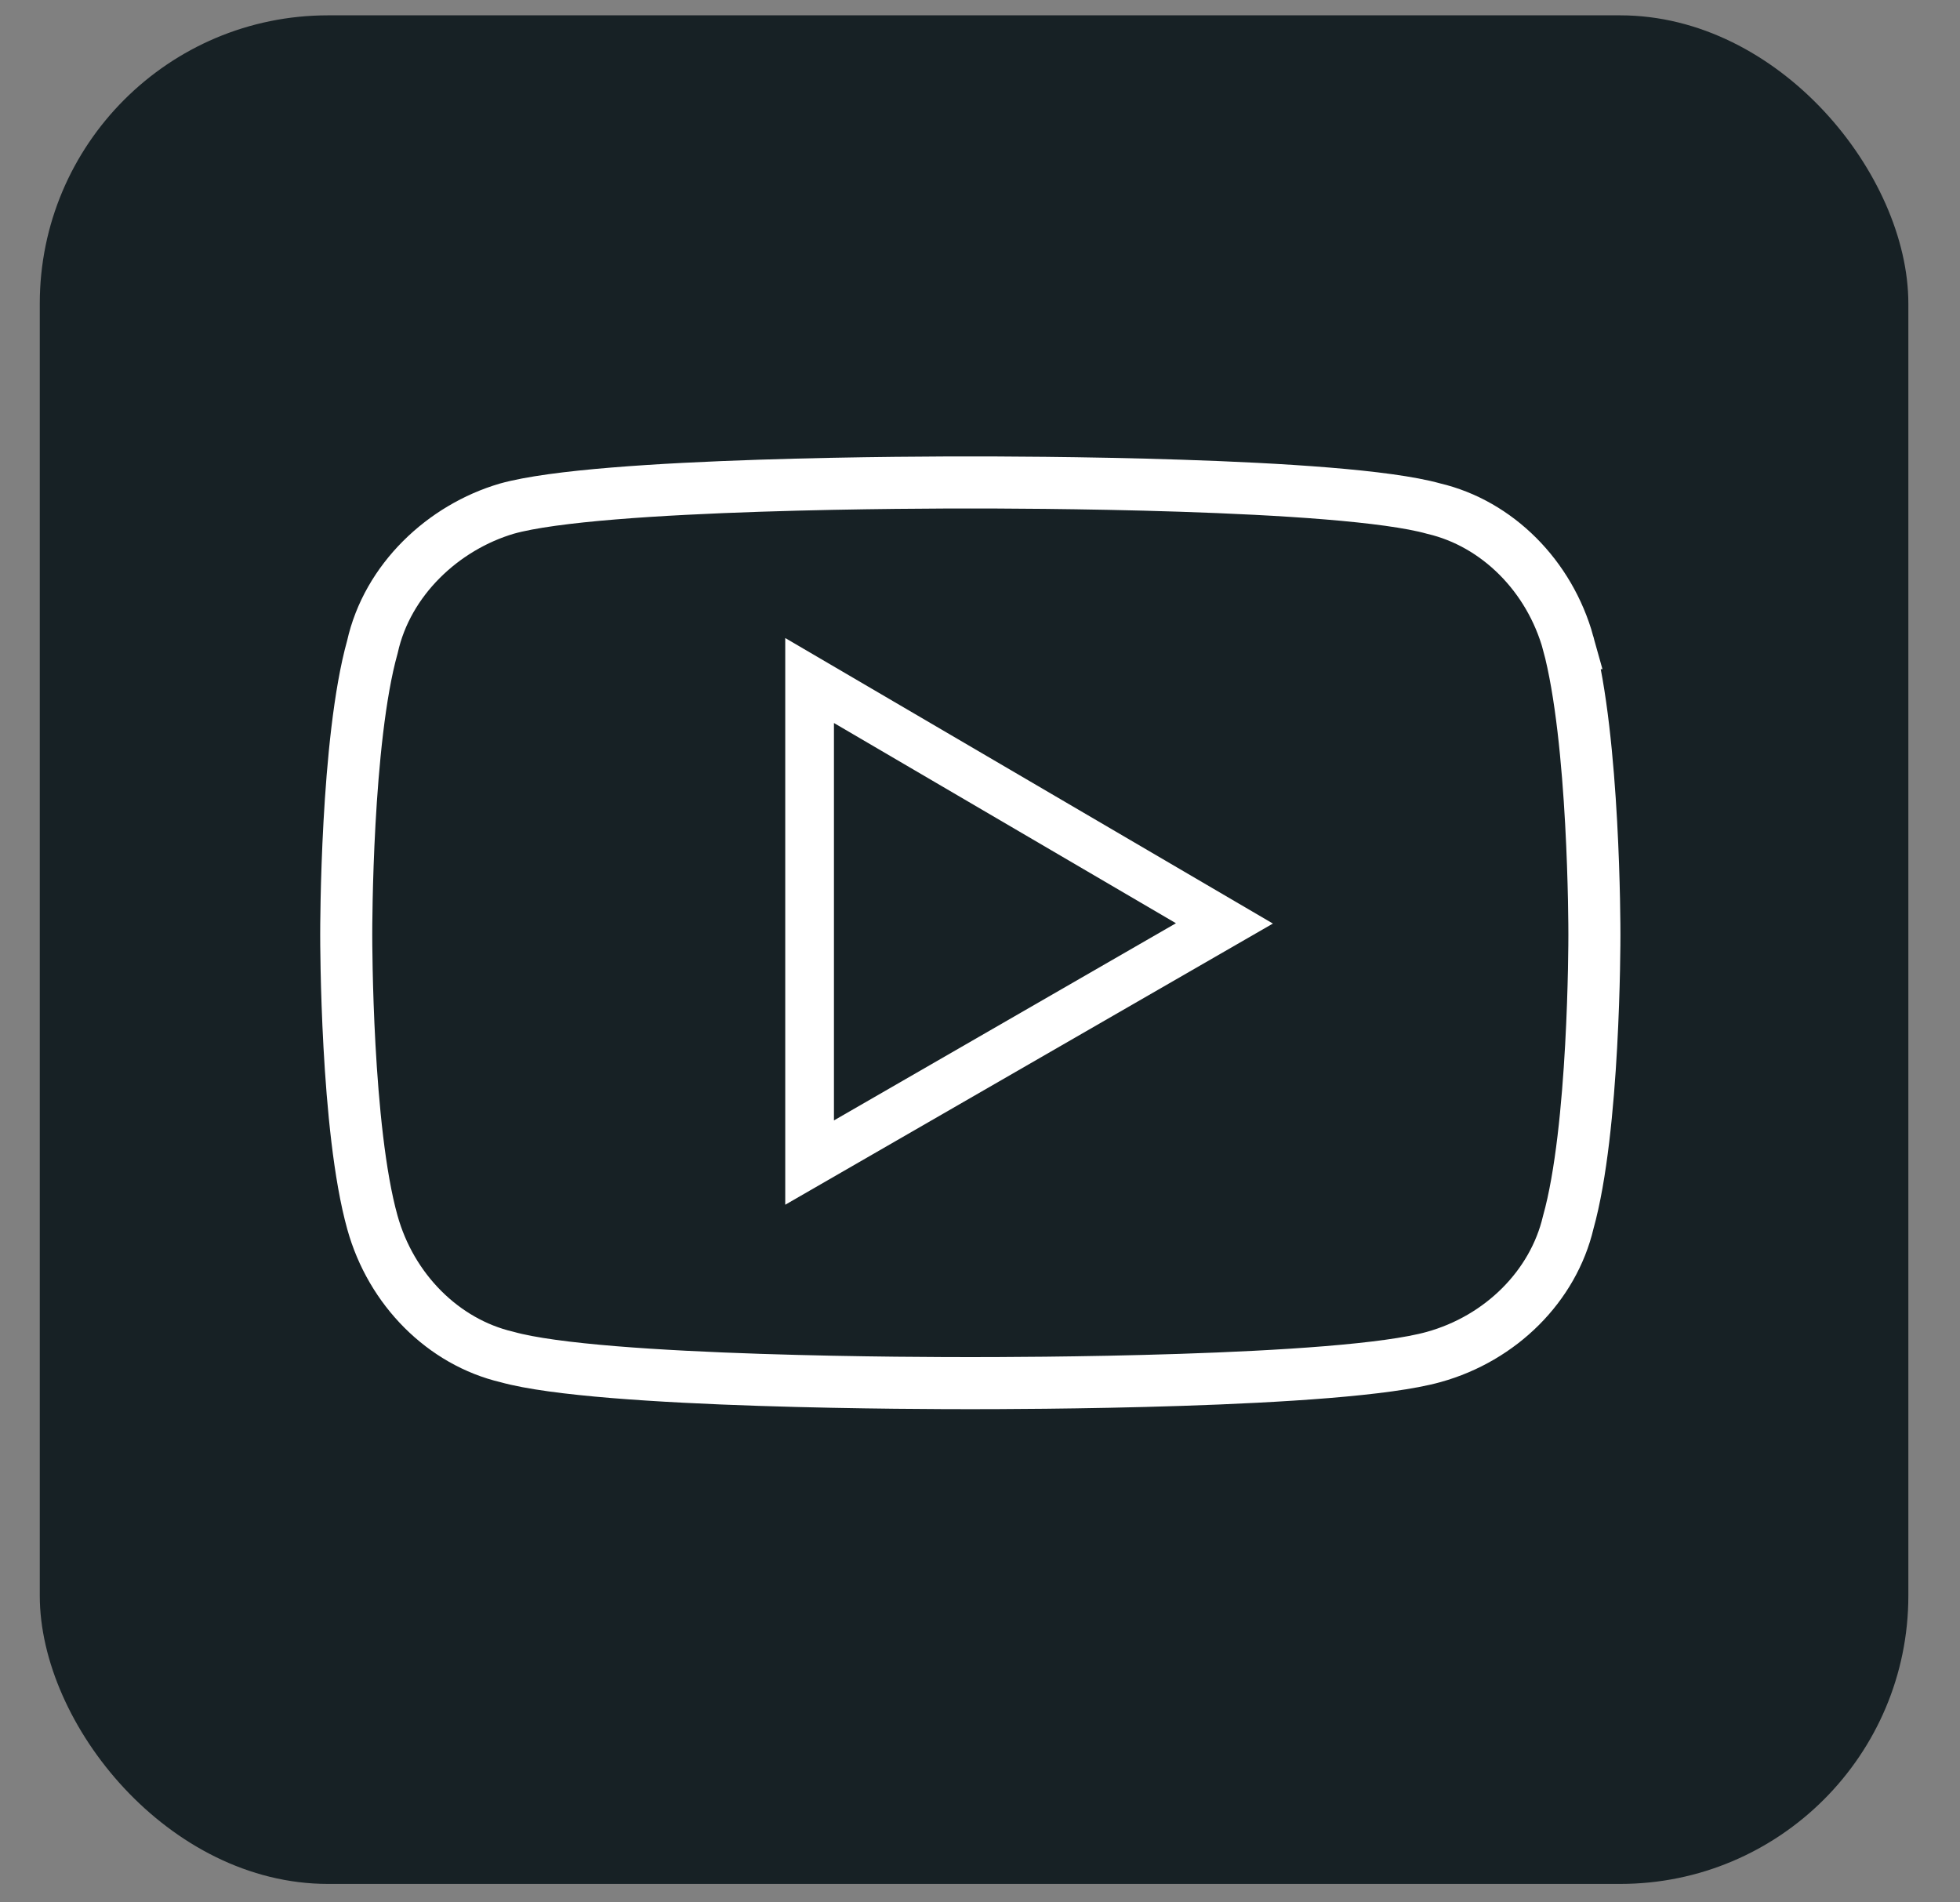
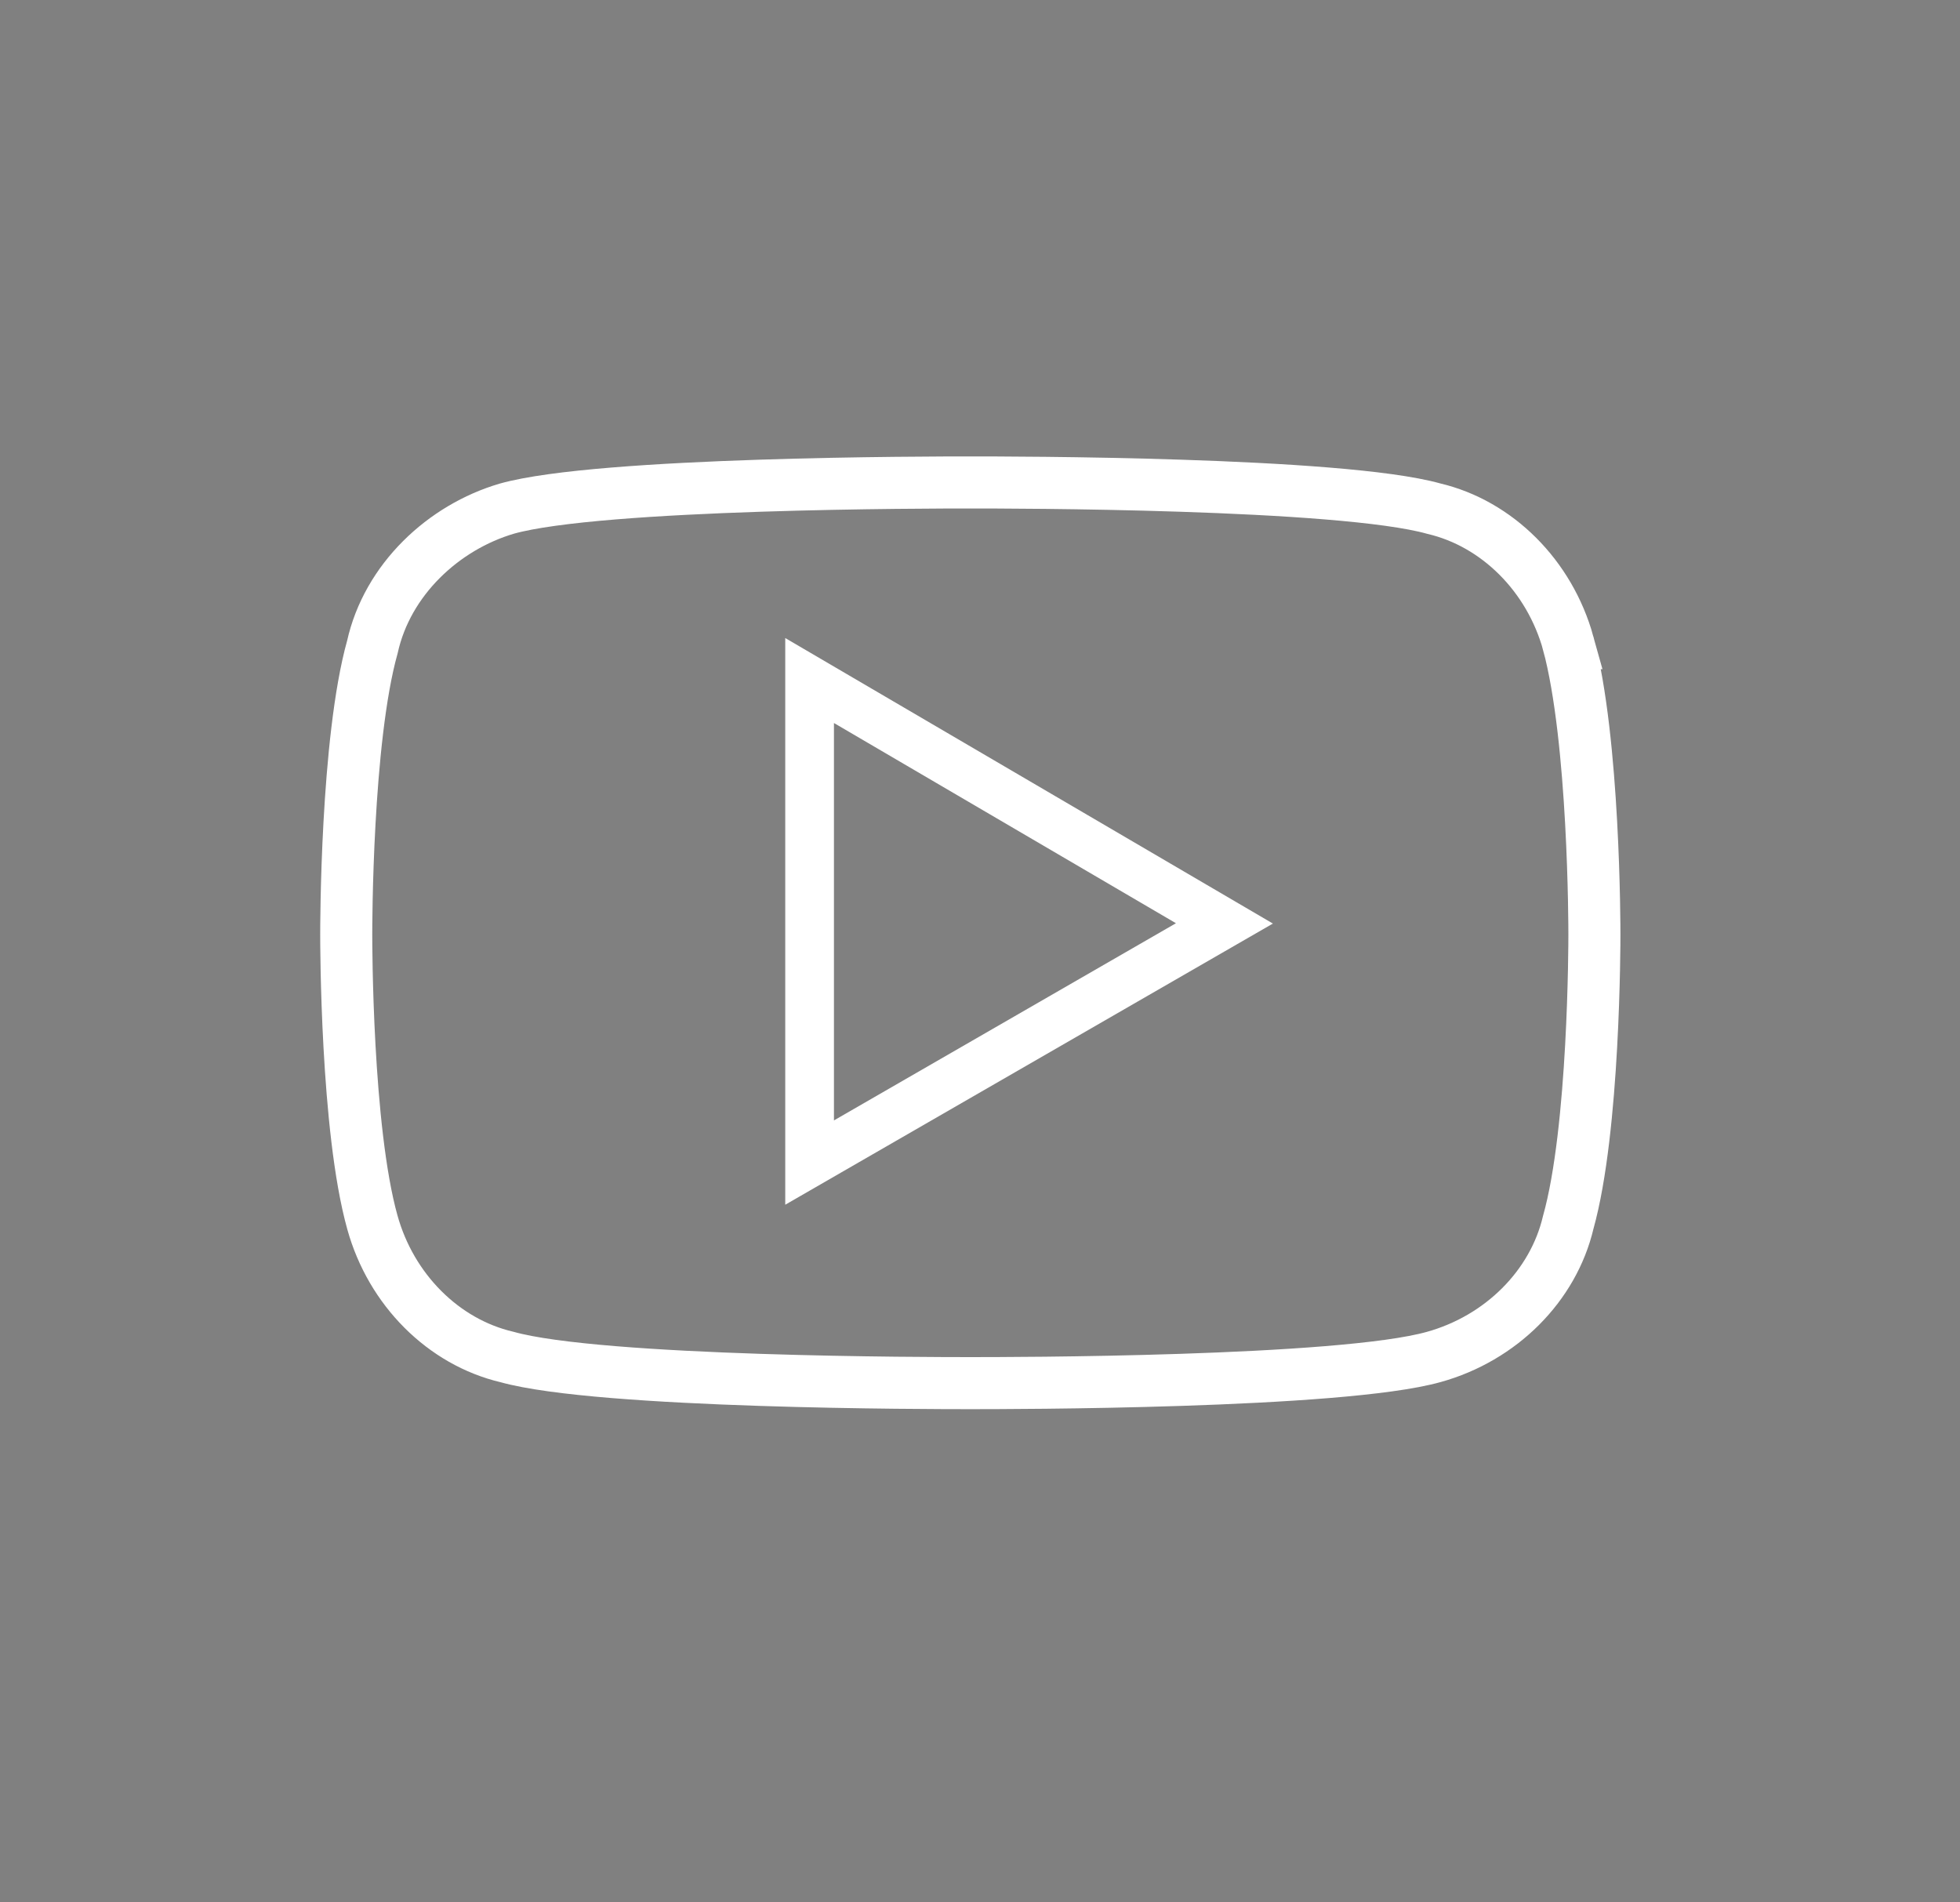
<svg xmlns="http://www.w3.org/2000/svg" width="34" height="33" fill="none">
  <rect width="100%" height="100%" fill="#808080" stroke="none" />
-   <rect x=".69" y=".266" width="32.414" height="32.414" rx="5" fill="#172125" />
  <path d="M27.204 11.157c-.324-1.167-1.231-2.075-2.333-2.334-1.621-.454-7.39-.454-8.04-.454-.647 0-6.417 0-8.038.454-1.102.324-2.074 1.232-2.333 2.399-.454 1.62-.454 4.862-.454 4.991 0 .13 0 3.371.454 4.992.324 1.167 1.231 2.075 2.333 2.334 1.621.454 7.39.454 8.039.454.648 0 6.418 0 8.039-.454 1.167-.324 2.074-1.232 2.333-2.334.454-1.62.454-4.862.454-4.992 0-.13 0-3.37-.454-5.056z" stroke="#fff" stroke-width=".903" stroke-miterlimit="10" />
  <path d="M14.044 11.805v8.362l7.196-4.149-7.196-4.213z" stroke="#fff" stroke-width=".845" stroke-miterlimit="10" />
</svg>